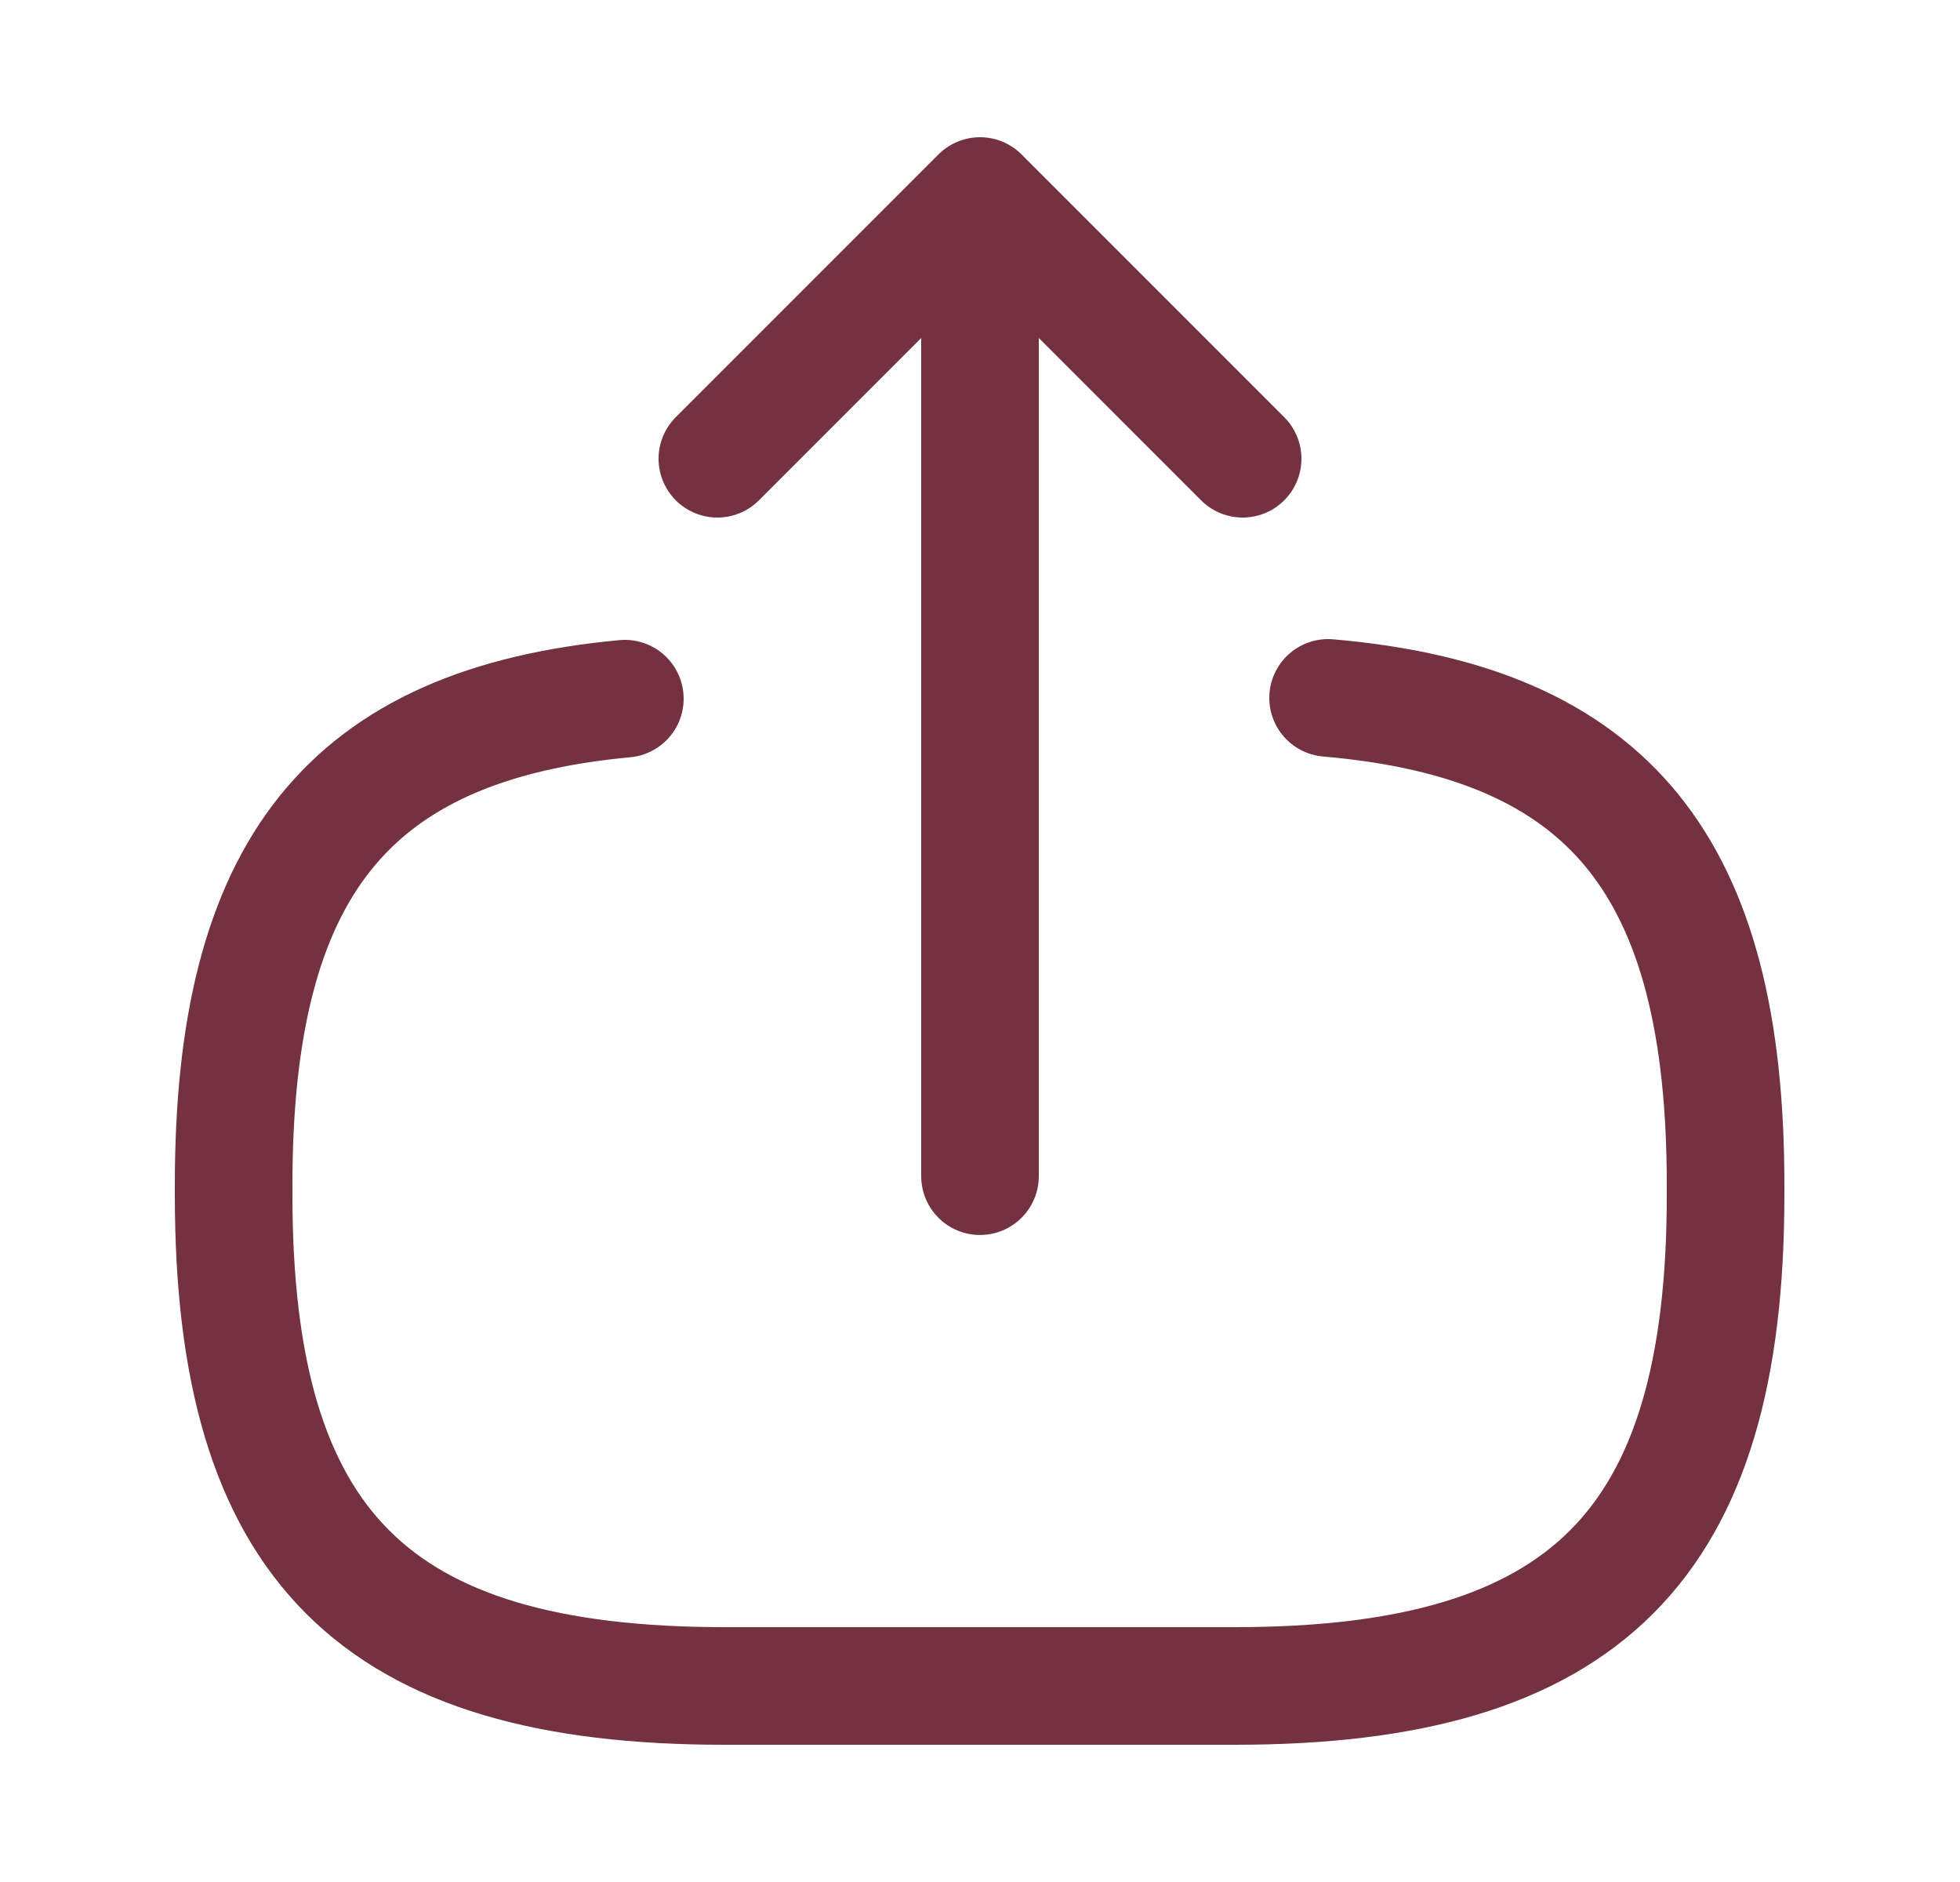
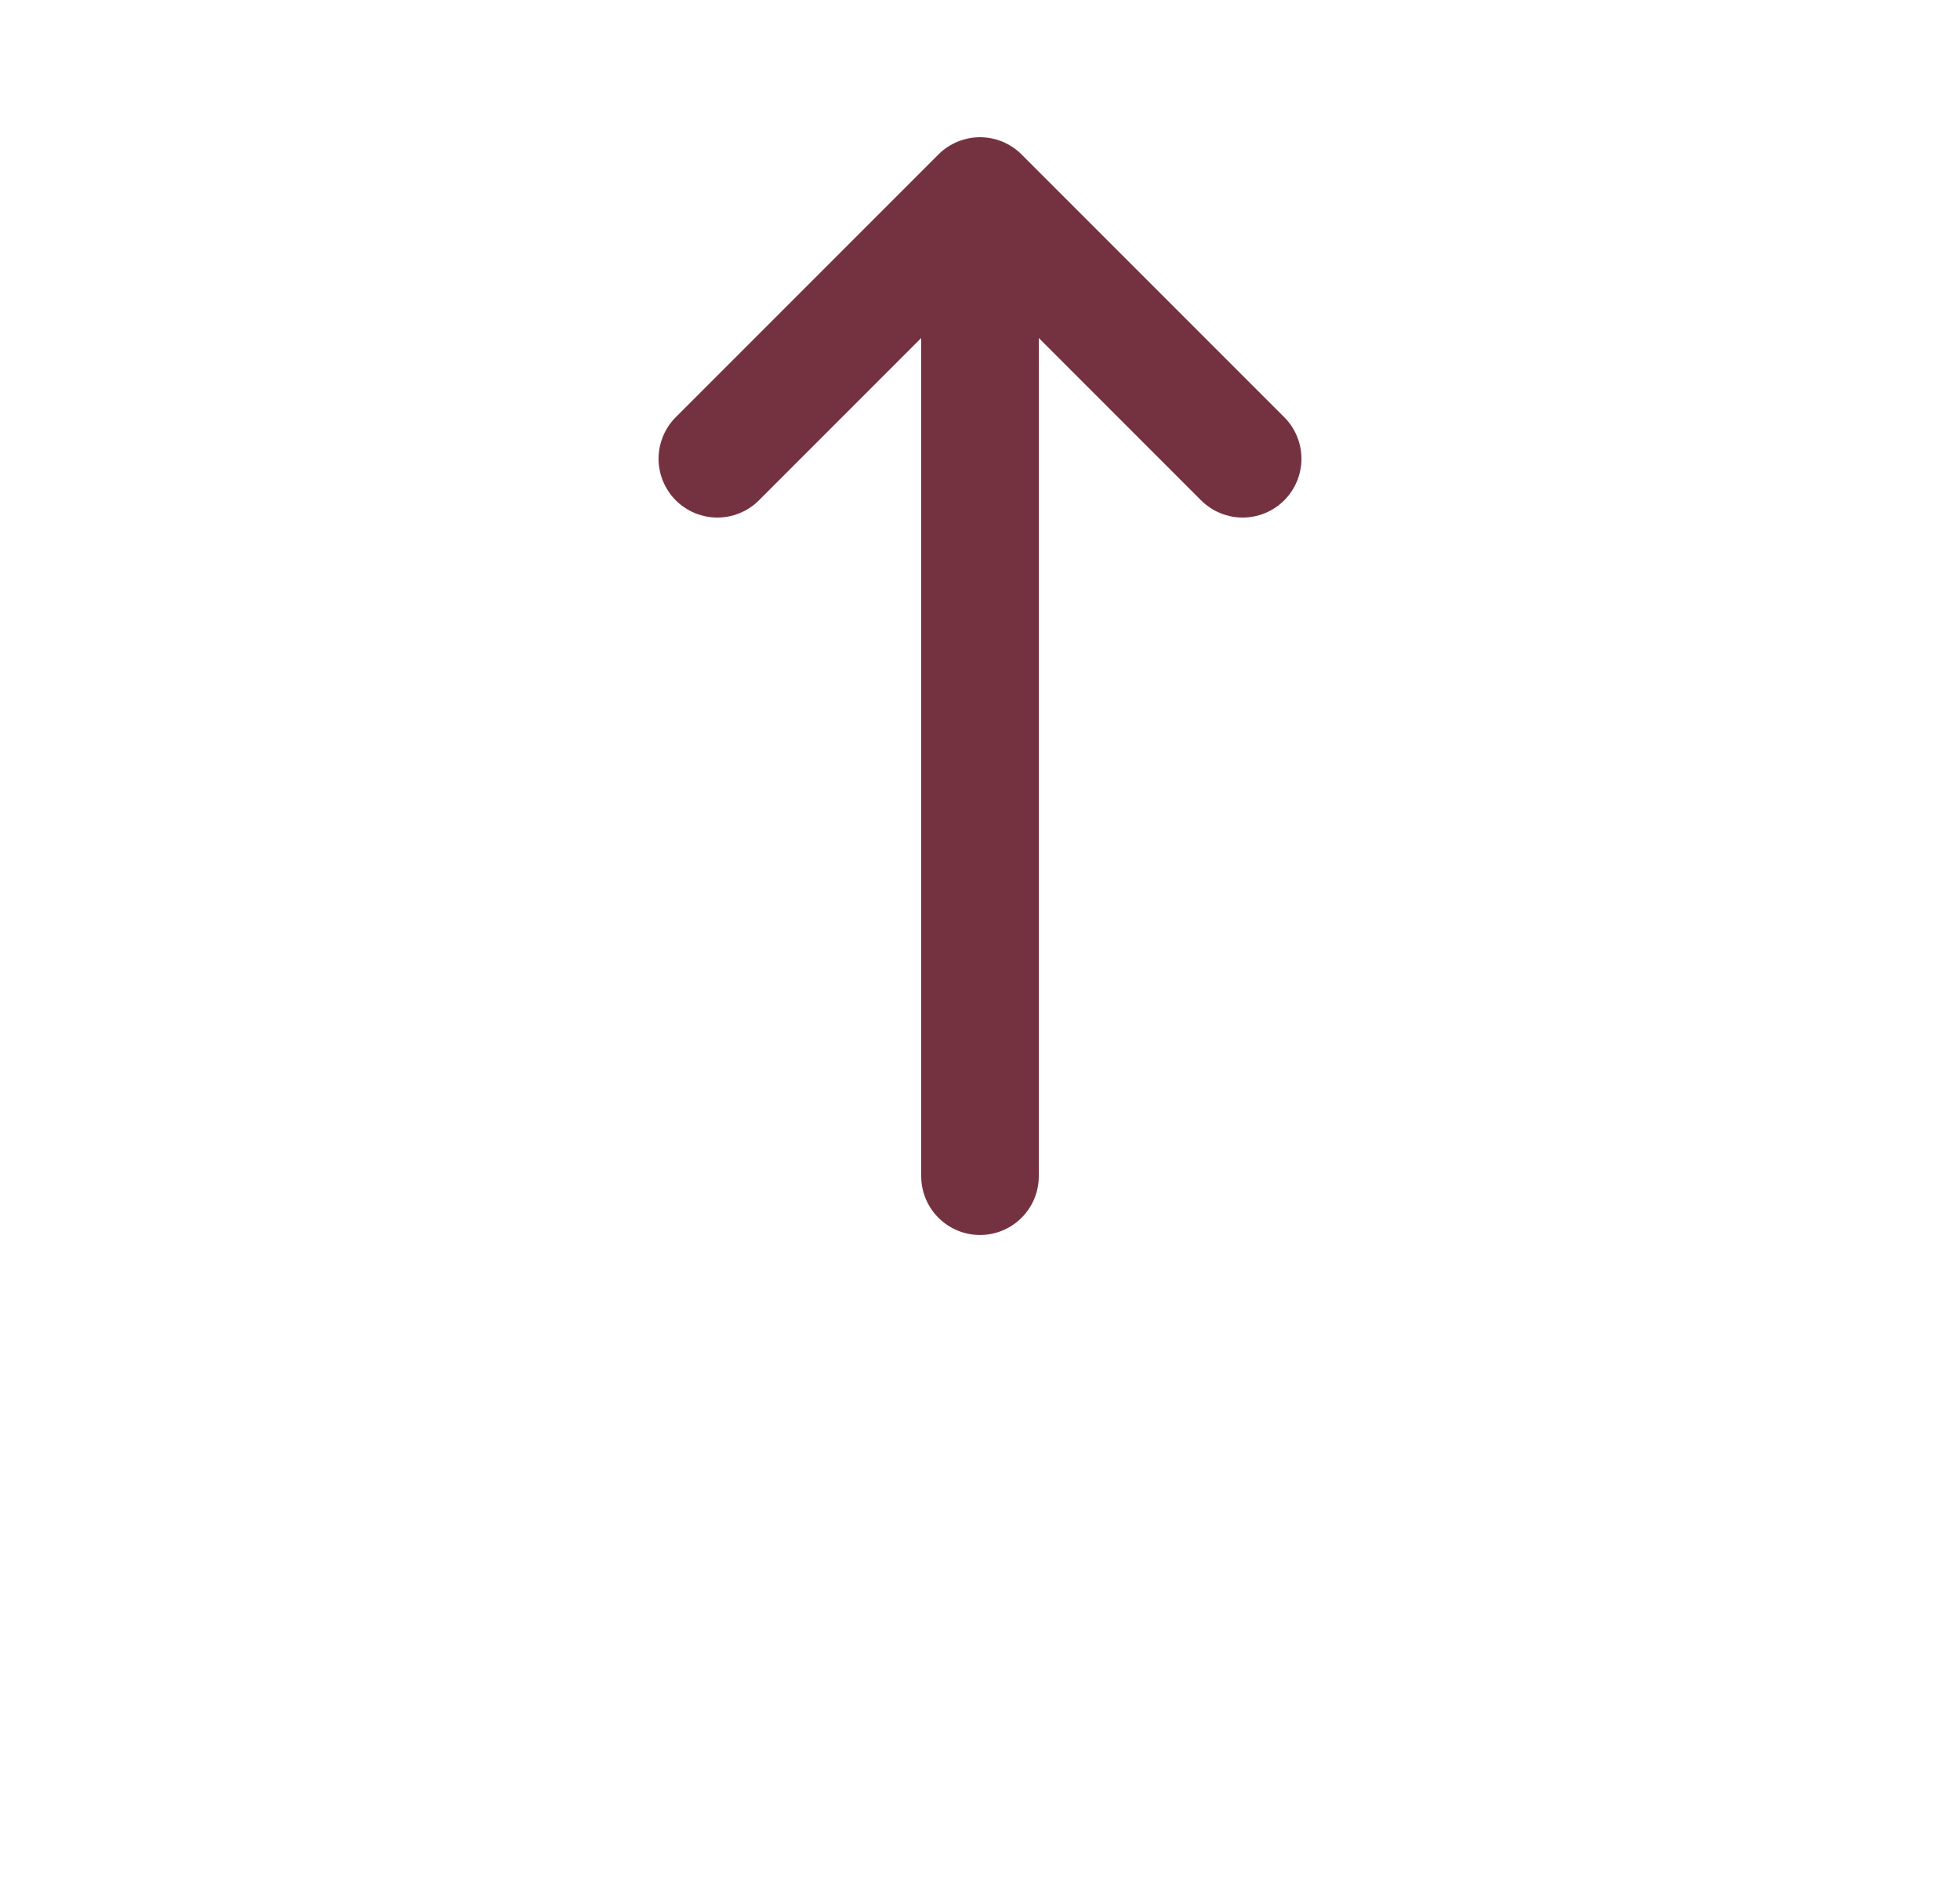
<svg xmlns="http://www.w3.org/2000/svg" width="25" height="24" viewBox="0 0 25 24" fill="none">
-   <path d="M16.94 8.9C20.54 9.21 22.01 11.06 22.01 15.11V15.24C22.01 19.71 20.22 21.5 15.75 21.5H9.24C4.77 21.5 2.98 19.71 2.98 15.24V15.11C2.98 11.09 4.43 9.24 7.97 8.91" stroke="#743241" stroke-width="1.5" stroke-linecap="round" stroke-linejoin="round" />
  <path d="M12.5 14.999V3.619" stroke="#743241" stroke-width="1.5" stroke-linecap="round" stroke-linejoin="round" />
  <path d="M15.85 5.85L12.5 2.5L9.15 5.85" stroke="#743241" stroke-width="1.5" stroke-linecap="round" stroke-linejoin="round" />
</svg>